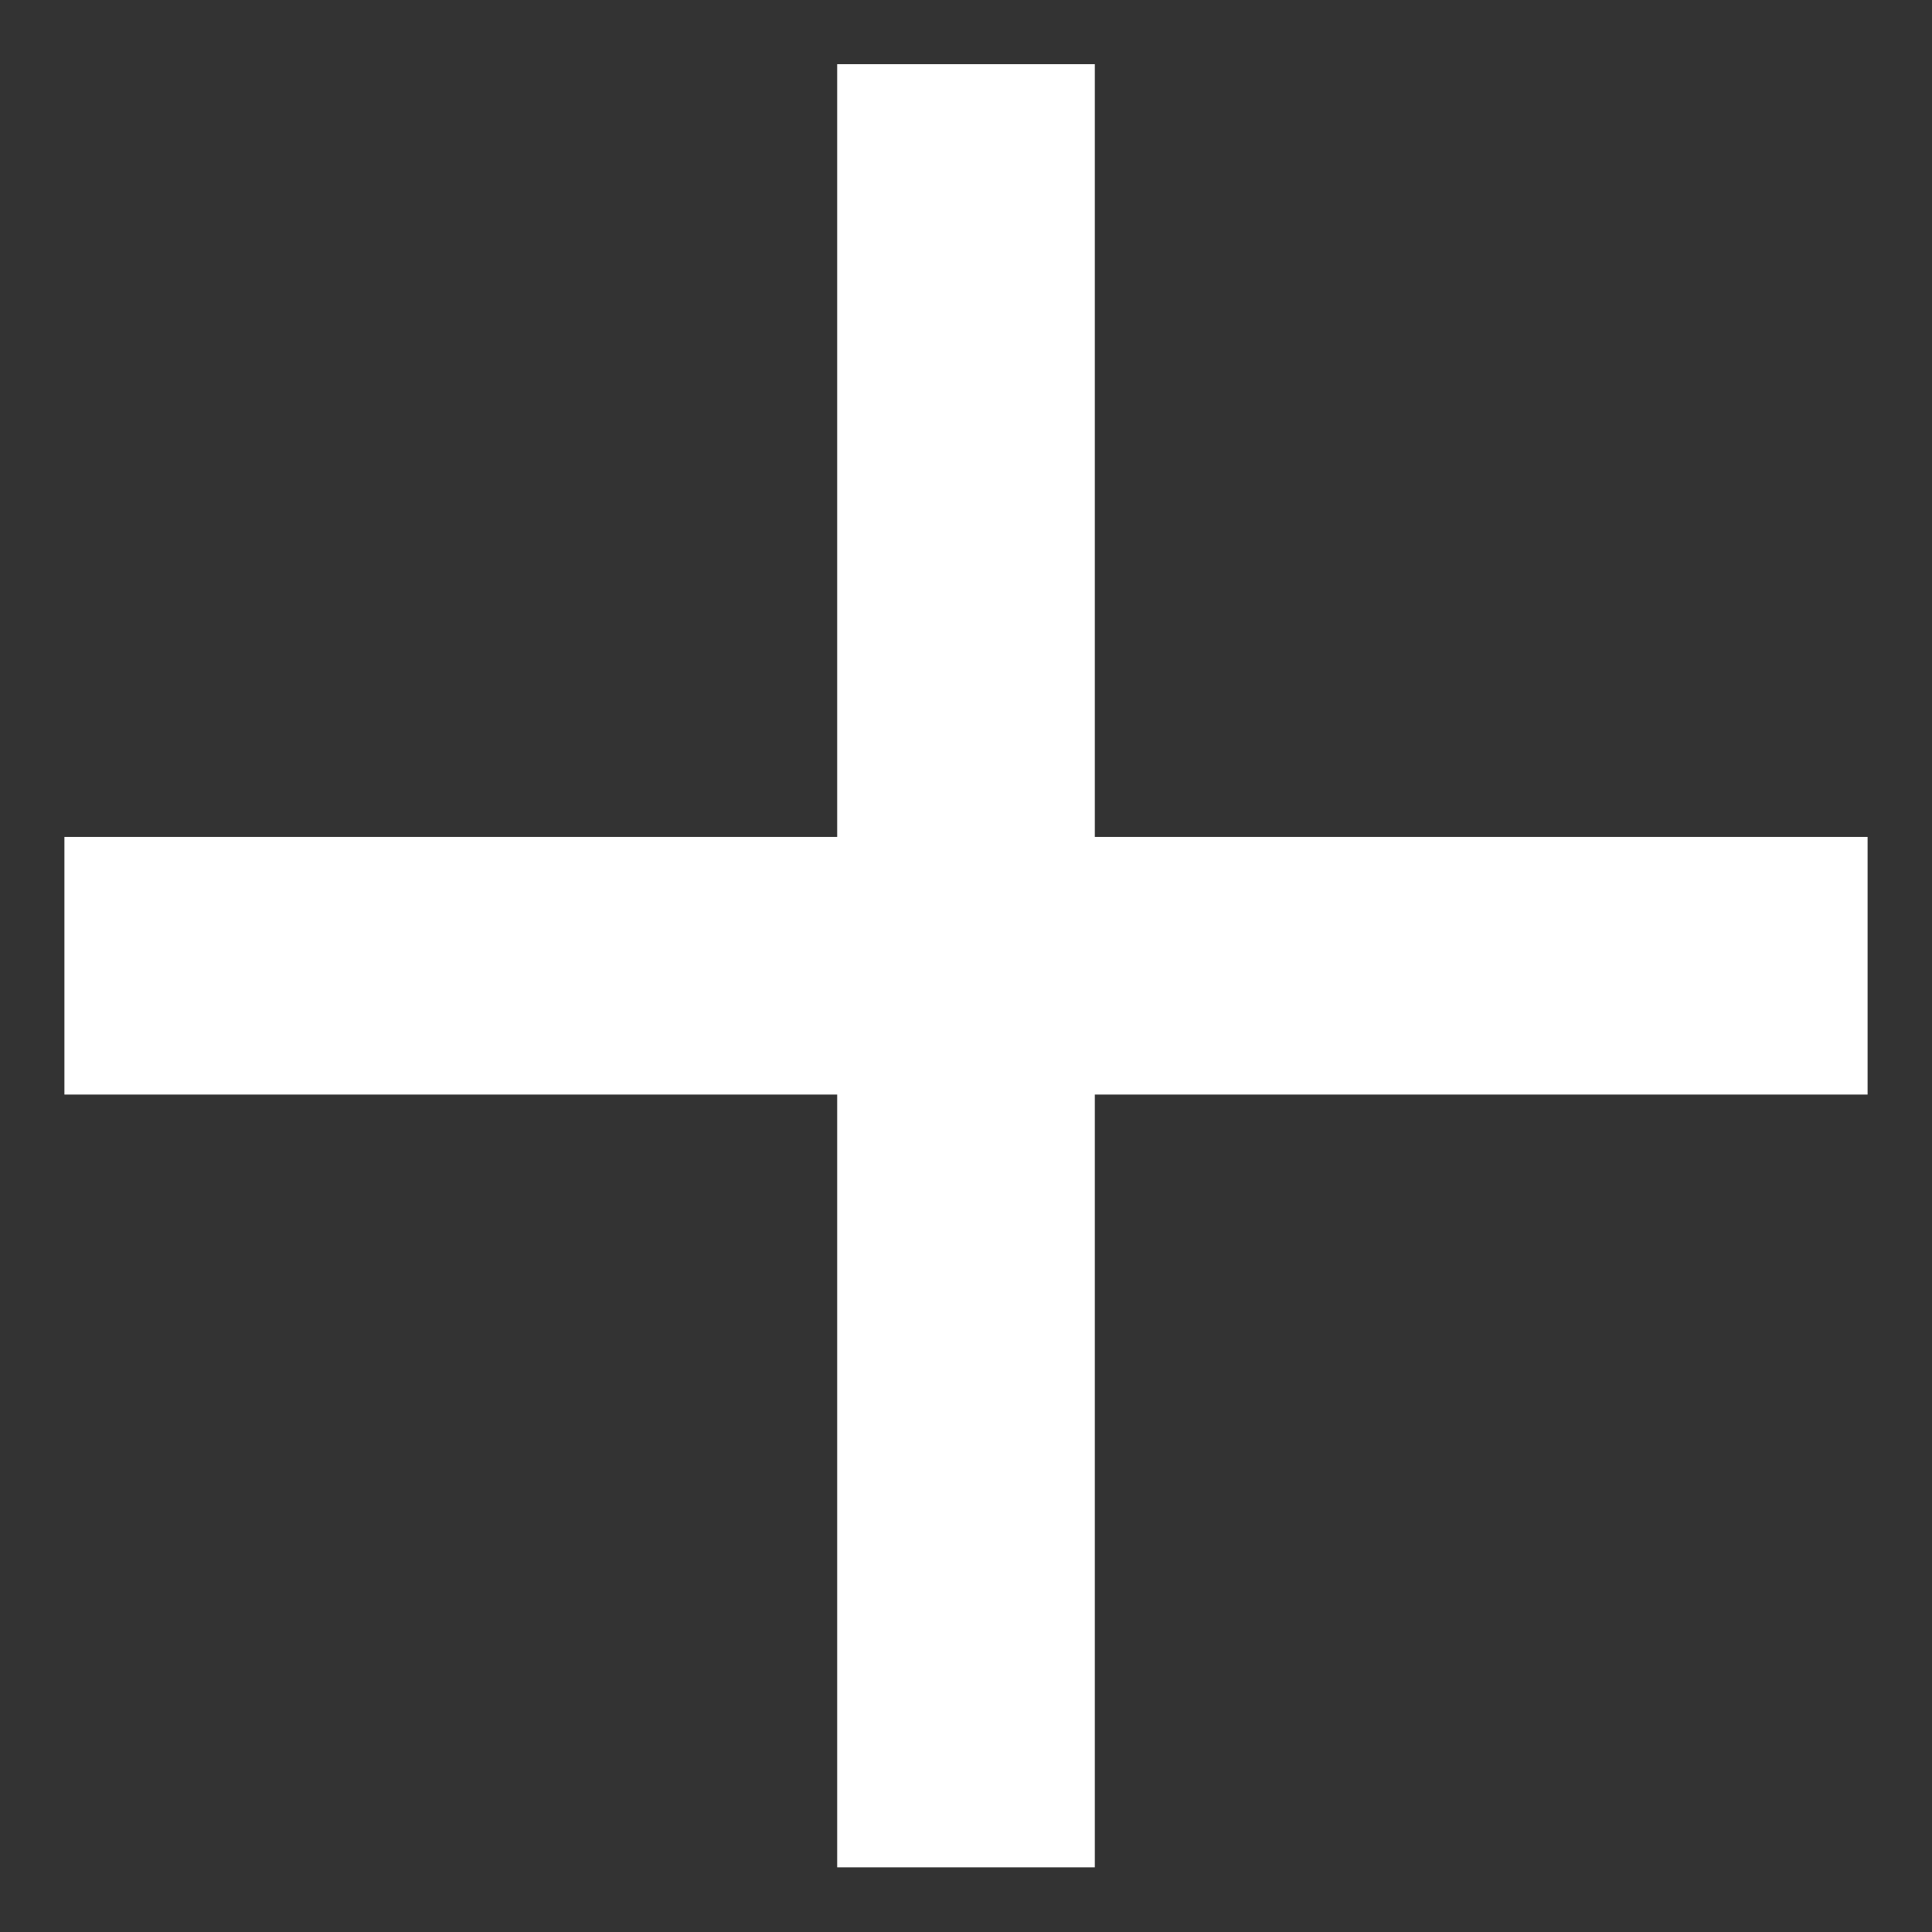
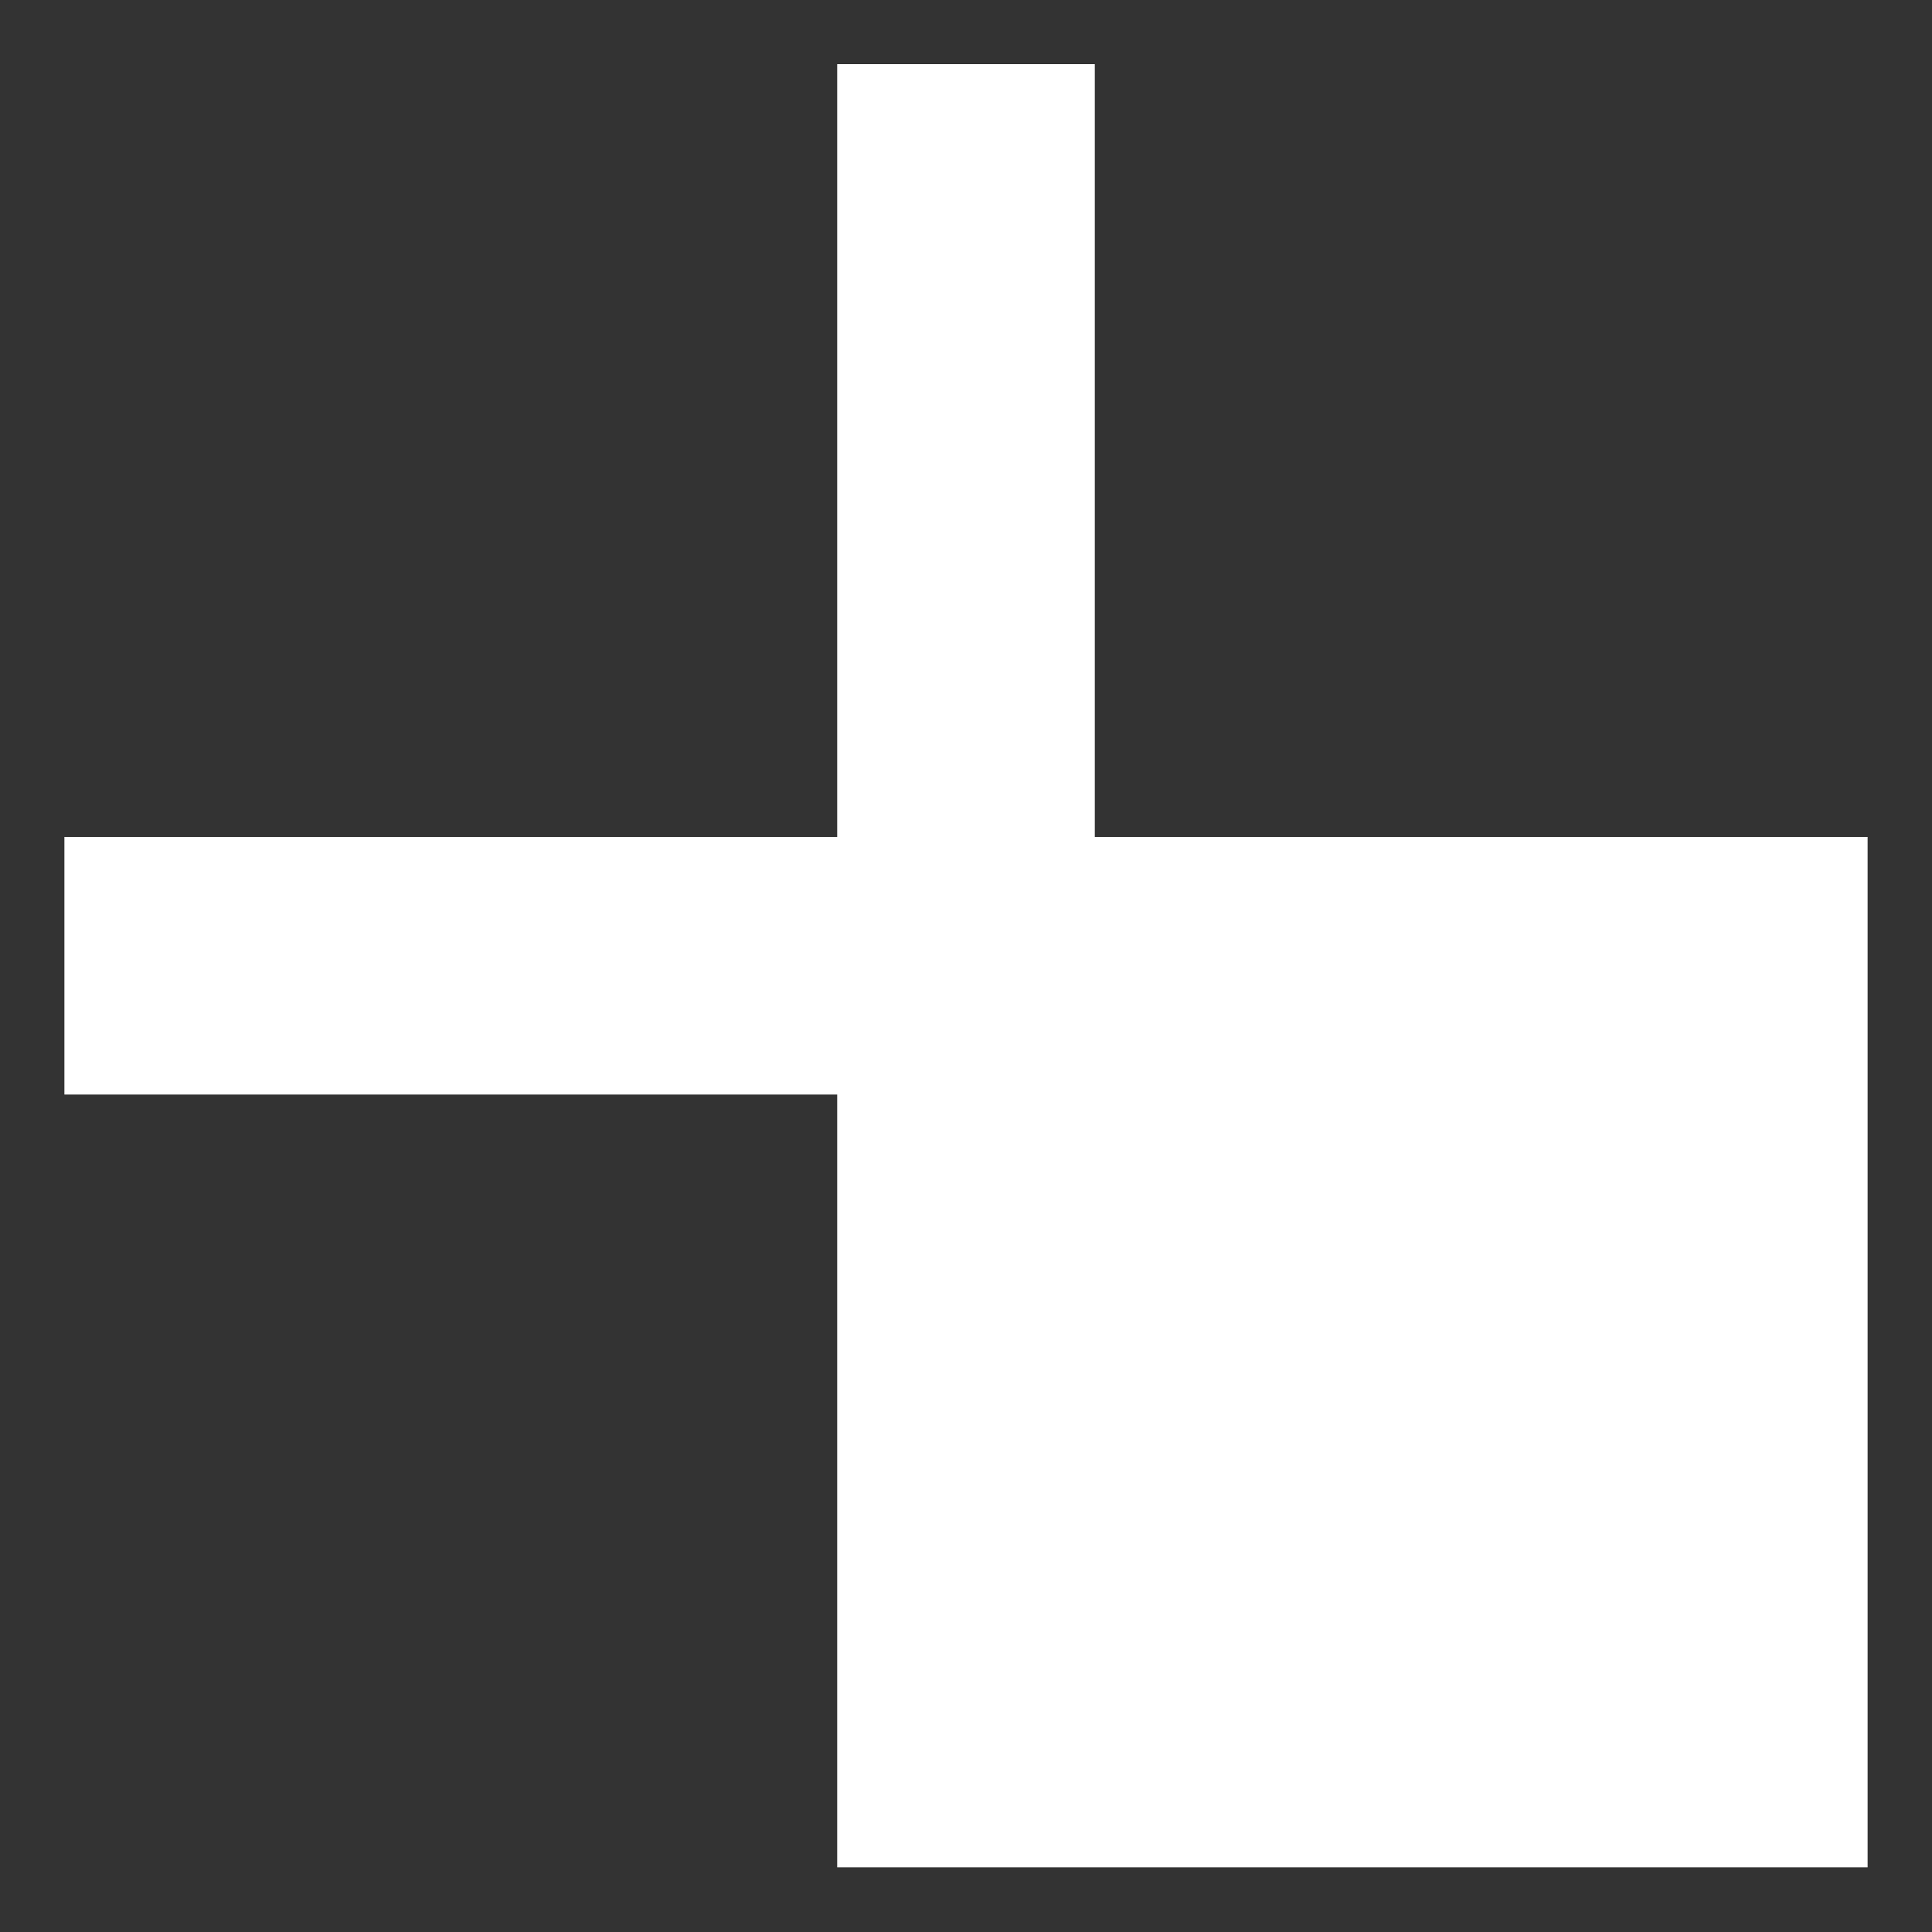
<svg xmlns="http://www.w3.org/2000/svg" width="15" height="15" viewBox="0 0 15 15" fill="none">
  <rect x="0" y="0" width="15" height="15" fill="#333333" stroke="none" />
-   <path d="M14.5 8.498H8.5V14.498H6.5V8.498H0.5V6.498H6.5V0.498H8.5V6.498H14.5V8.498Z" fill="white" />
+   <path d="M14.5 8.498V14.498H6.5V8.498H0.5V6.498H6.5V0.498H8.5V6.498H14.5V8.498Z" fill="white" />
</svg>